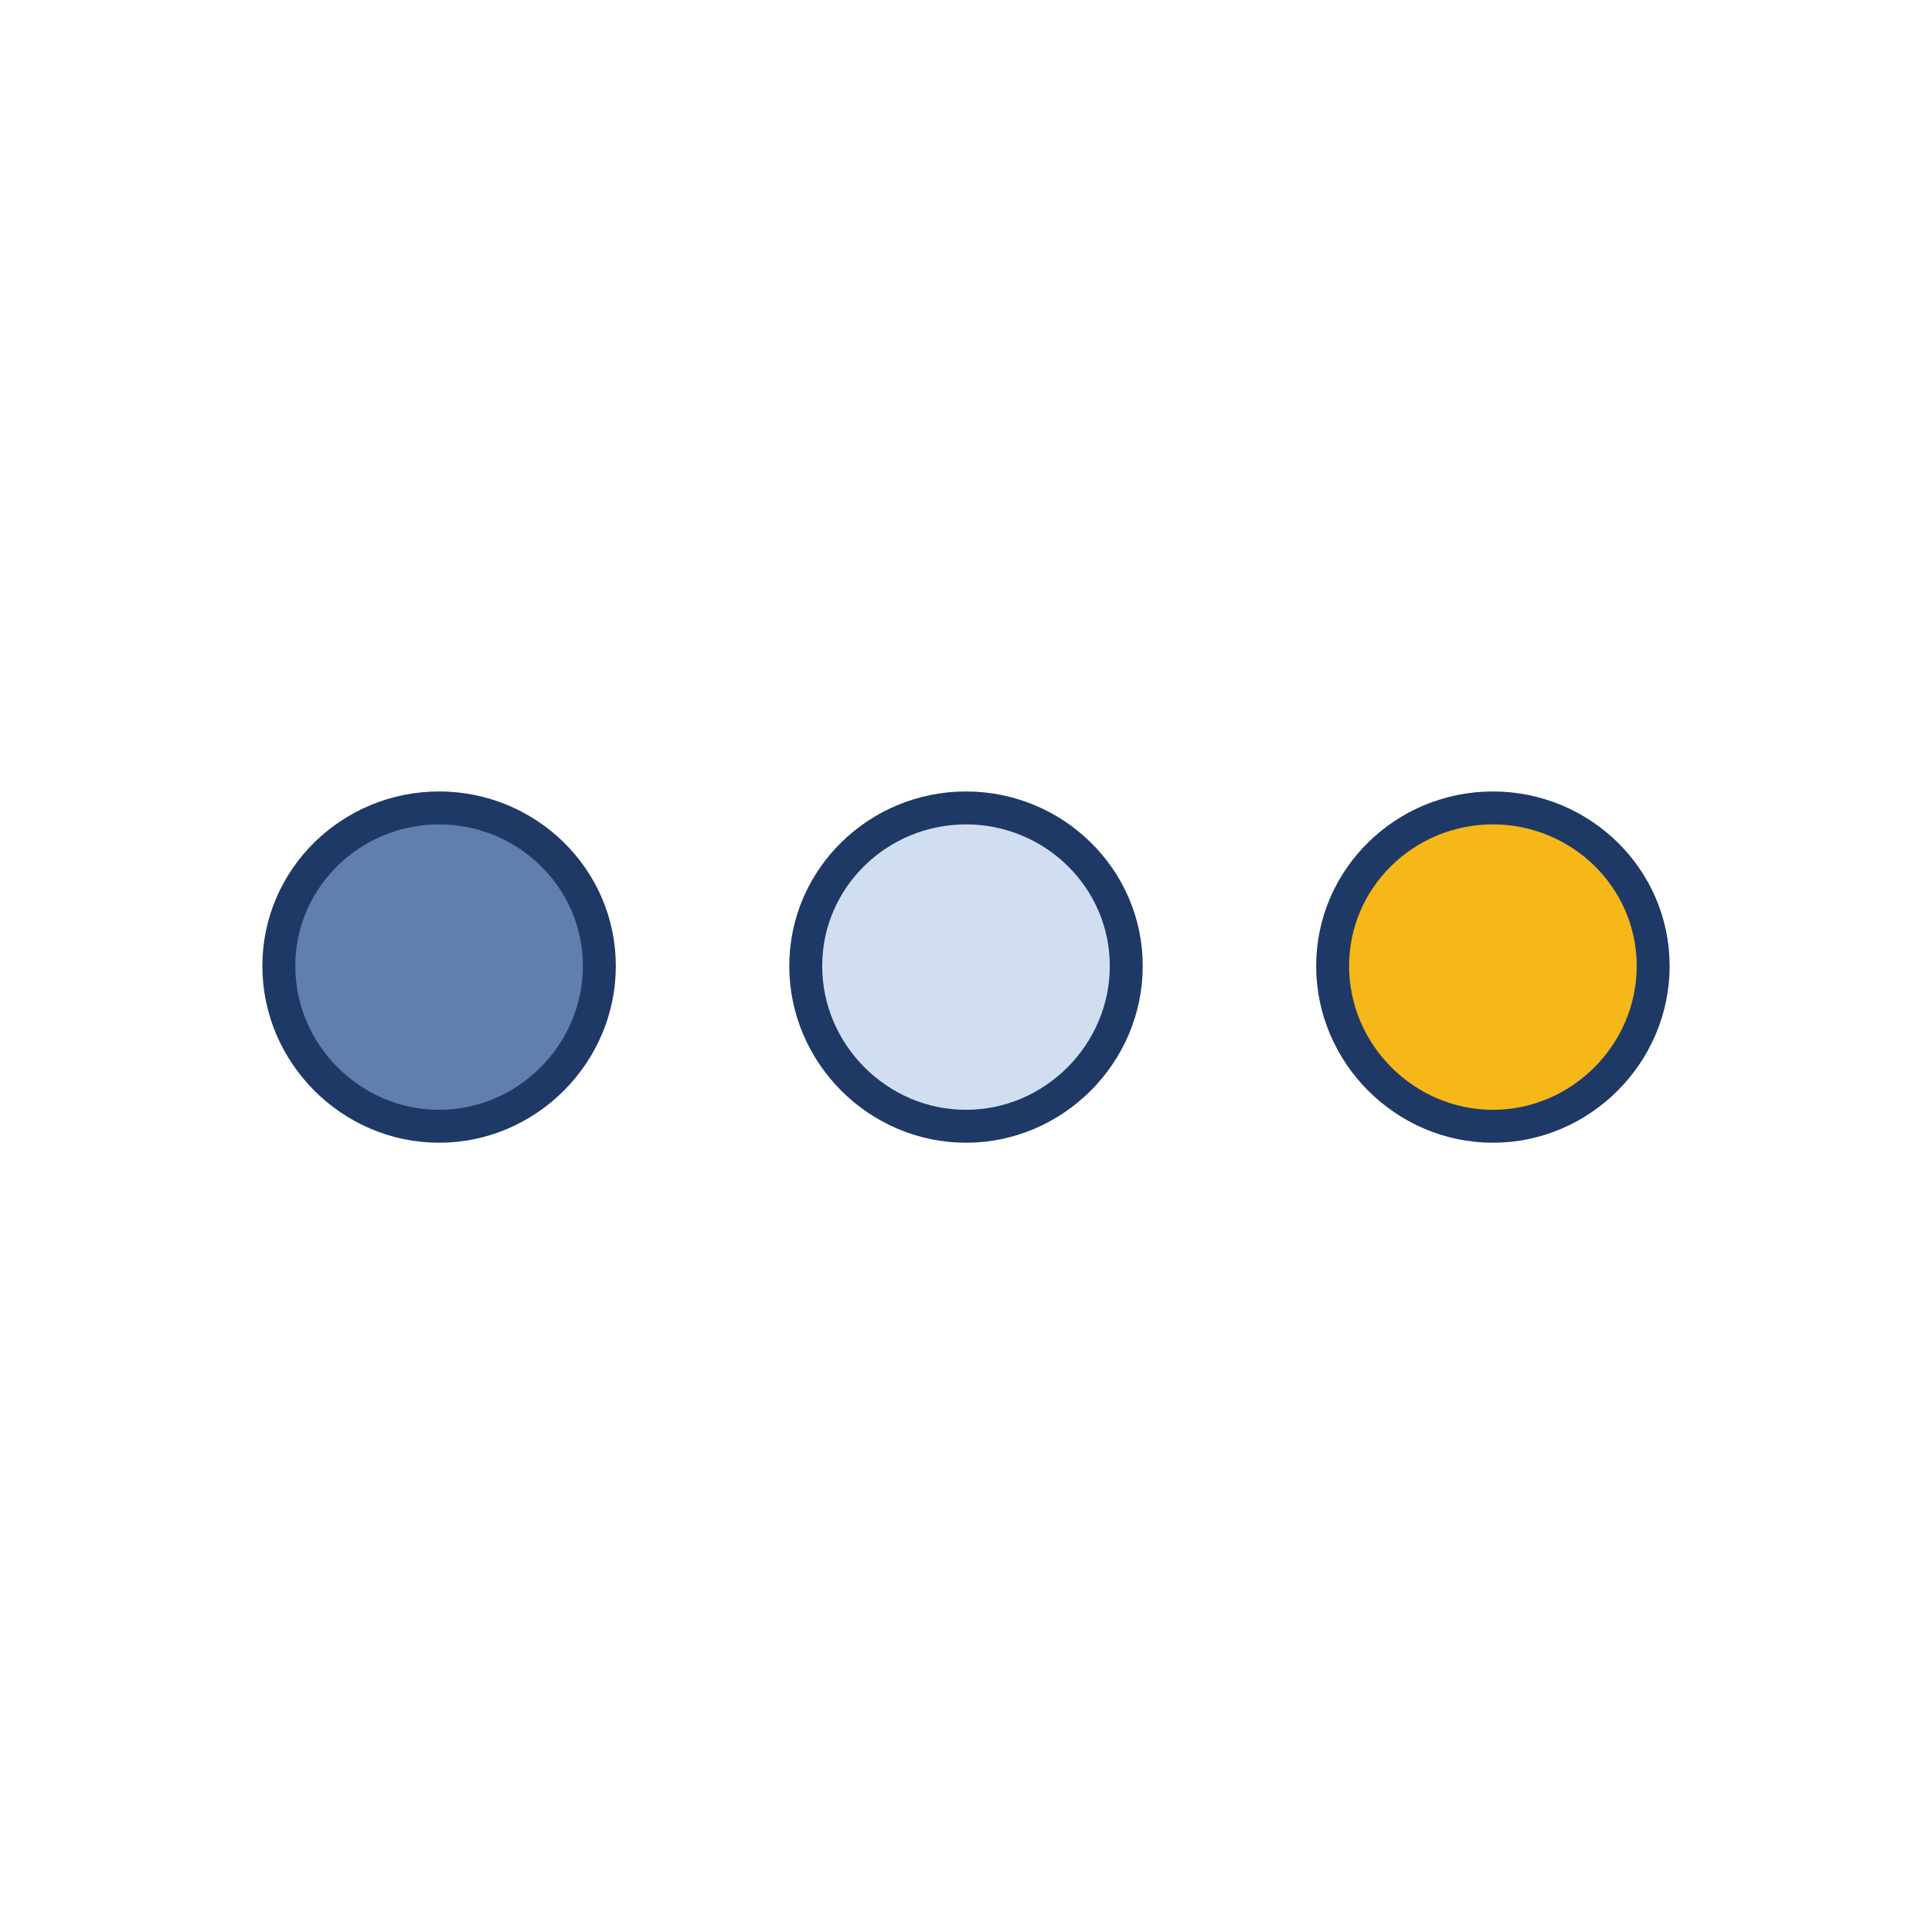
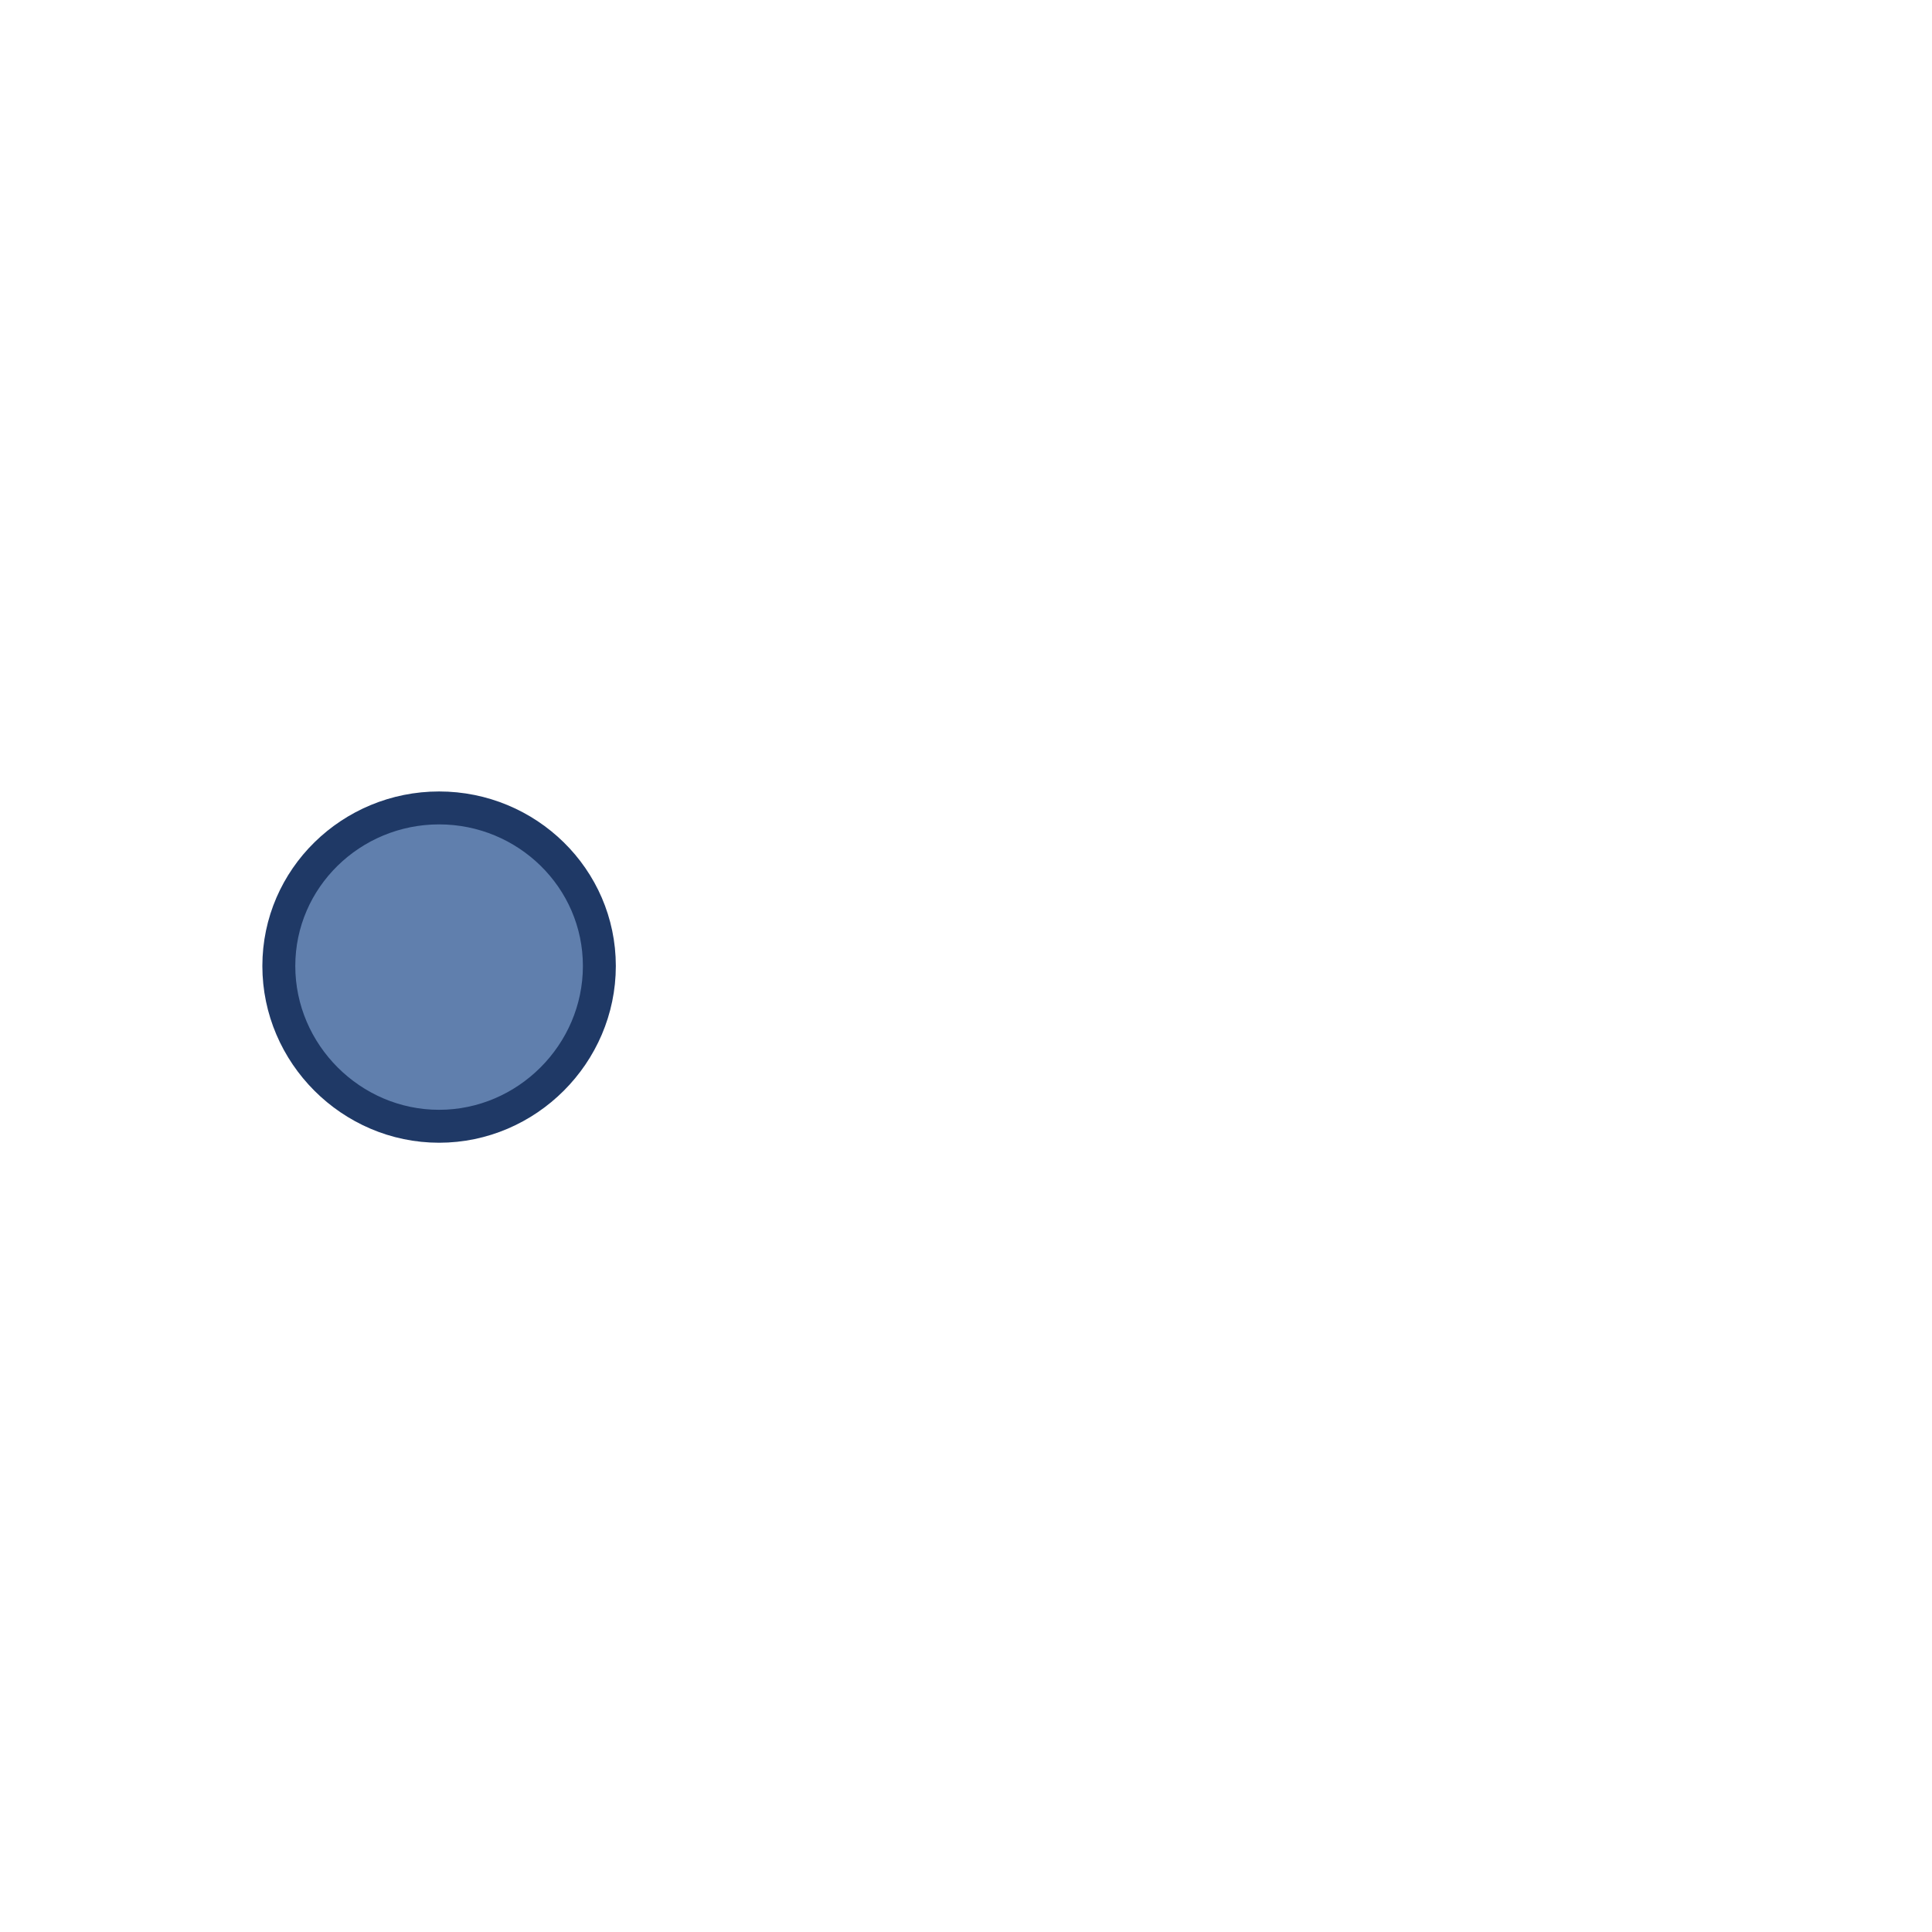
<svg xmlns="http://www.w3.org/2000/svg" version="1.2" viewBox="0 0 88 88" width="88" height="88">
  <title>Others_Icon-svg</title>
  <style>
		.s0 { fill: #607fad;stroke: #1f3966;stroke-width: 1.5 } 
		.s1 { fill: #d1def2;stroke: #1f3966;stroke-width: 1.5 } 
		.s2 { fill: #f6b719;stroke: #1f3966;stroke-width: 1.5 } 
	</style>
  <g id="Folder 1">
    <path id="Layer" class="s0" d="m20 51.3c-4 0-7.3-3.3-7.3-7.3 0-4 3.3-7.2 7.3-7.2 4 0 7.3 3.2 7.3 7.2 0 4-3.3 7.3-7.3 7.3z" />
-     <path id="Layer" class="s1" d="m44 51.3c-4 0-7.3-3.3-7.3-7.3 0-4 3.3-7.2 7.3-7.2 4 0 7.3 3.2 7.3 7.2 0 4-3.3 7.3-7.3 7.3z" />
-     <path id="Layer" class="s2" d="m68 51.3c-4 0-7.3-3.3-7.3-7.3 0-4 3.3-7.2 7.3-7.2 4 0 7.3 3.2 7.3 7.2 0 4-3.3 7.3-7.3 7.3z" />
  </g>
</svg>